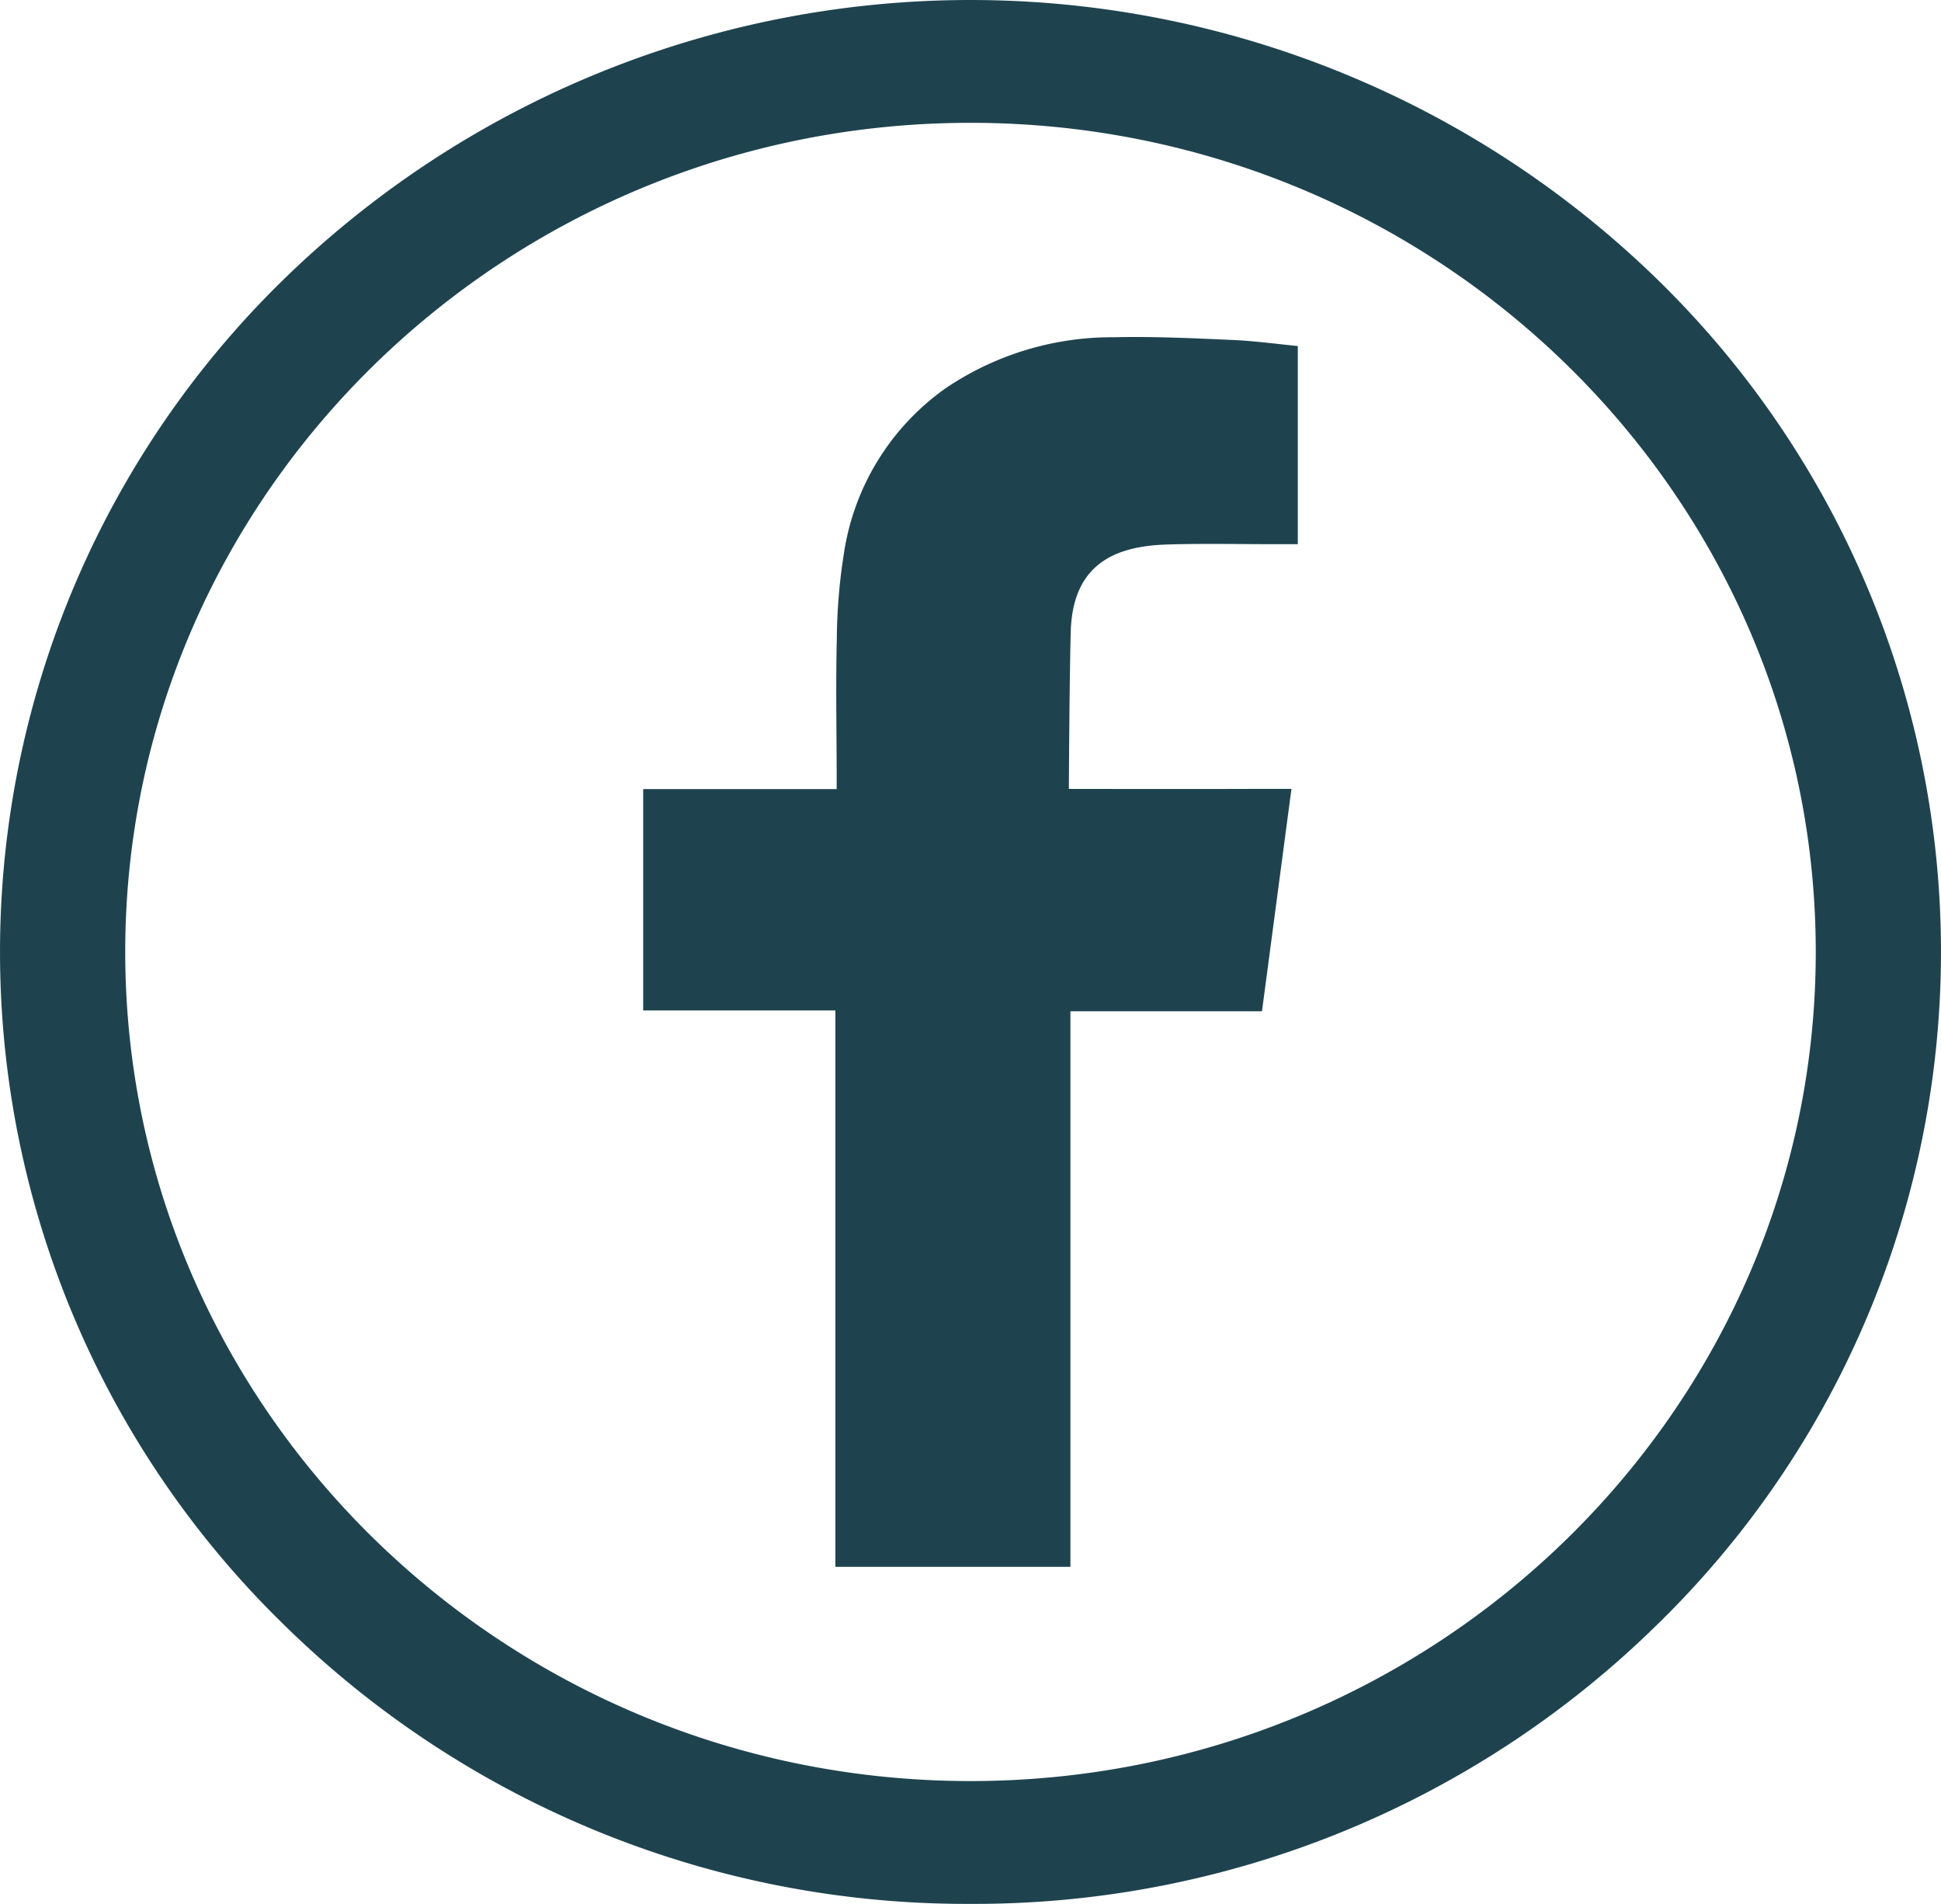
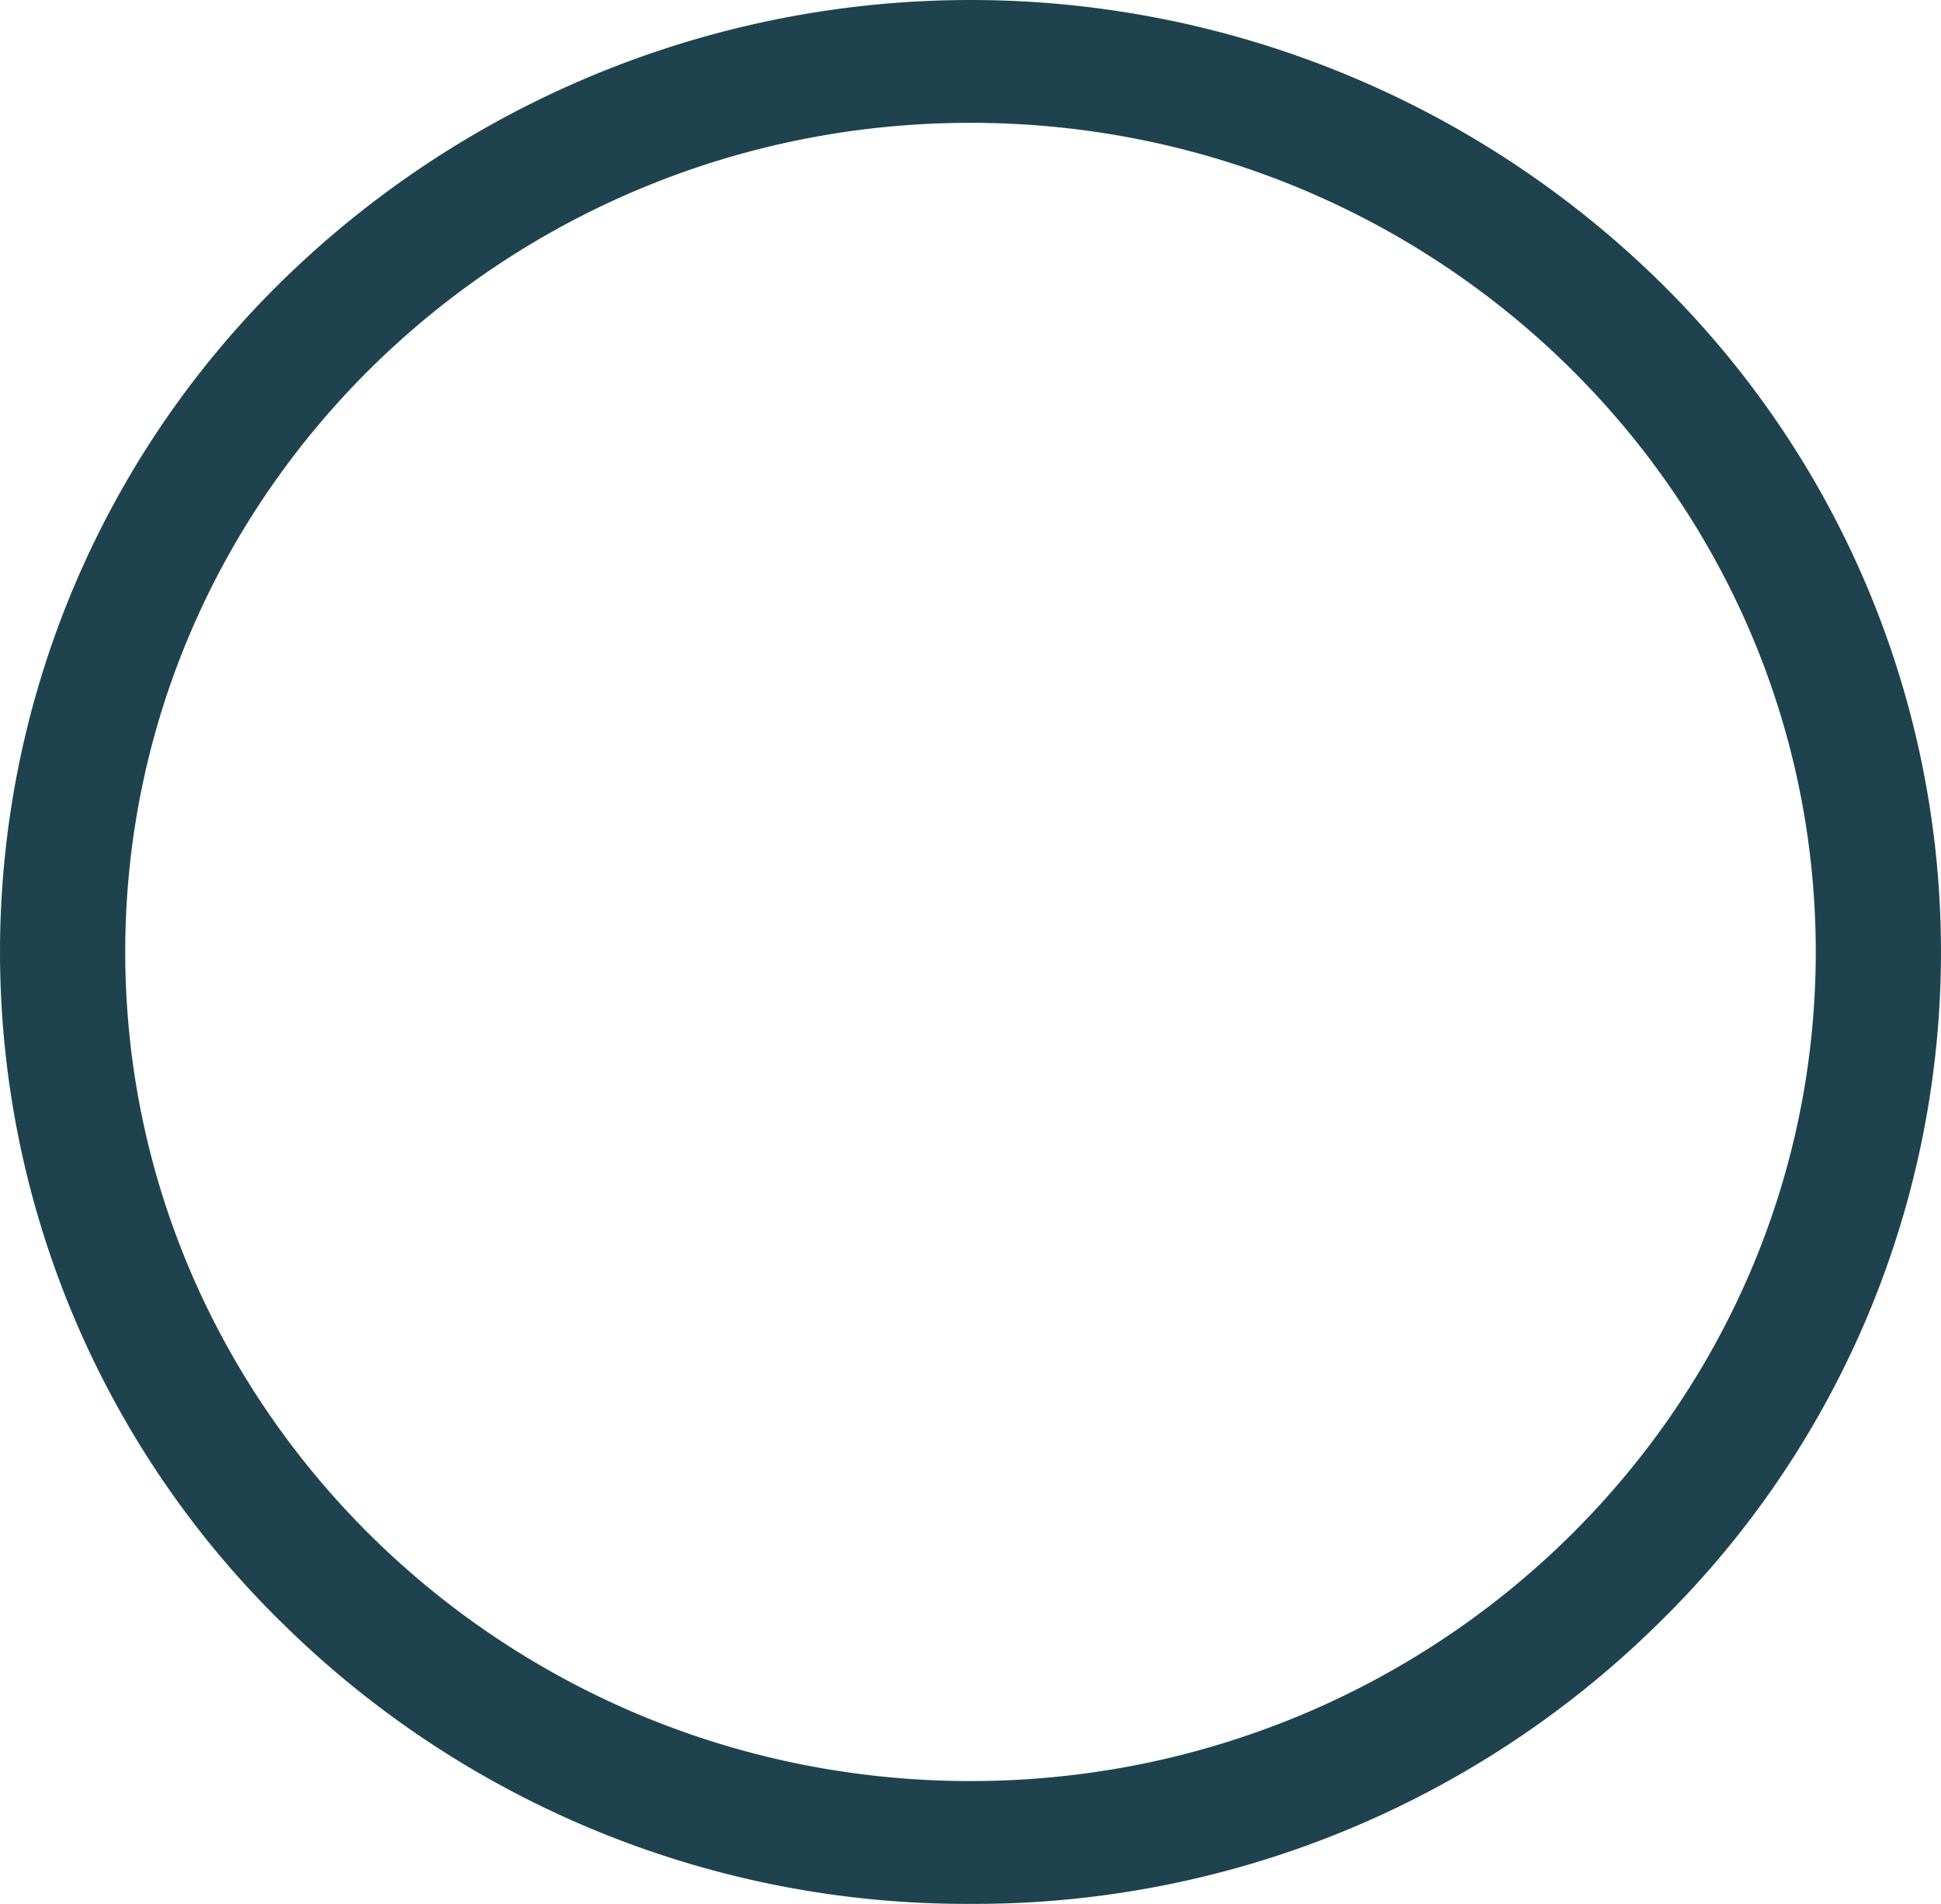
<svg xmlns="http://www.w3.org/2000/svg" id="Group_1830" data-name="Group 1830" width="64.424" height="63.183" viewBox="0 0 64.424 63.183">
  <path id="Path_1002" data-name="Path 1002" d="M32.212,63.182A32.322,32.322,0,0,1,9.435,53.929a31.163,31.163,0,0,1,0-44.677,32.661,32.661,0,0,1,45.554,0,31.163,31.163,0,0,1,0,44.677,32.322,32.322,0,0,1-22.777,9.253m0-59.107c-15.47,0-28.055,12.343-28.055,27.515S16.742,59.106,32.212,59.106,60.267,46.762,60.267,31.59,47.682,4.075,32.212,4.075" transform="translate(0 0.001)" fill="#1e434f" />
-   <path id="Path_1003" data-name="Path 1003" d="M107.581,54.174c1.289-.042,2.577-.009,3.87-.012h.532V47.586c-.689-.068-1.41-.166-2.13-.2-1.322-.058-2.646-.123-3.97-.092a9.86,9.86,0,0,0-5.6,1.7,8.2,8.2,0,0,0-3.368,5.491,18.826,18.826,0,0,0-.233,2.822c-.037,1.476-.008,2.951-.005,4.429v.553H90.255v7.346h6.38V88.1h7.8V69.663h6.358c.326-2.442.644-4.861.979-7.38-.511,0-.97,0-1.429,0-1.808.007-5.959,0-5.959,0s.018-3.641.062-5.221c.063-2.164,1.372-2.824,3.14-2.887" transform="translate(-68.907 -36.102)" fill="#1e434f" fill-rule="evenodd" />
</svg>